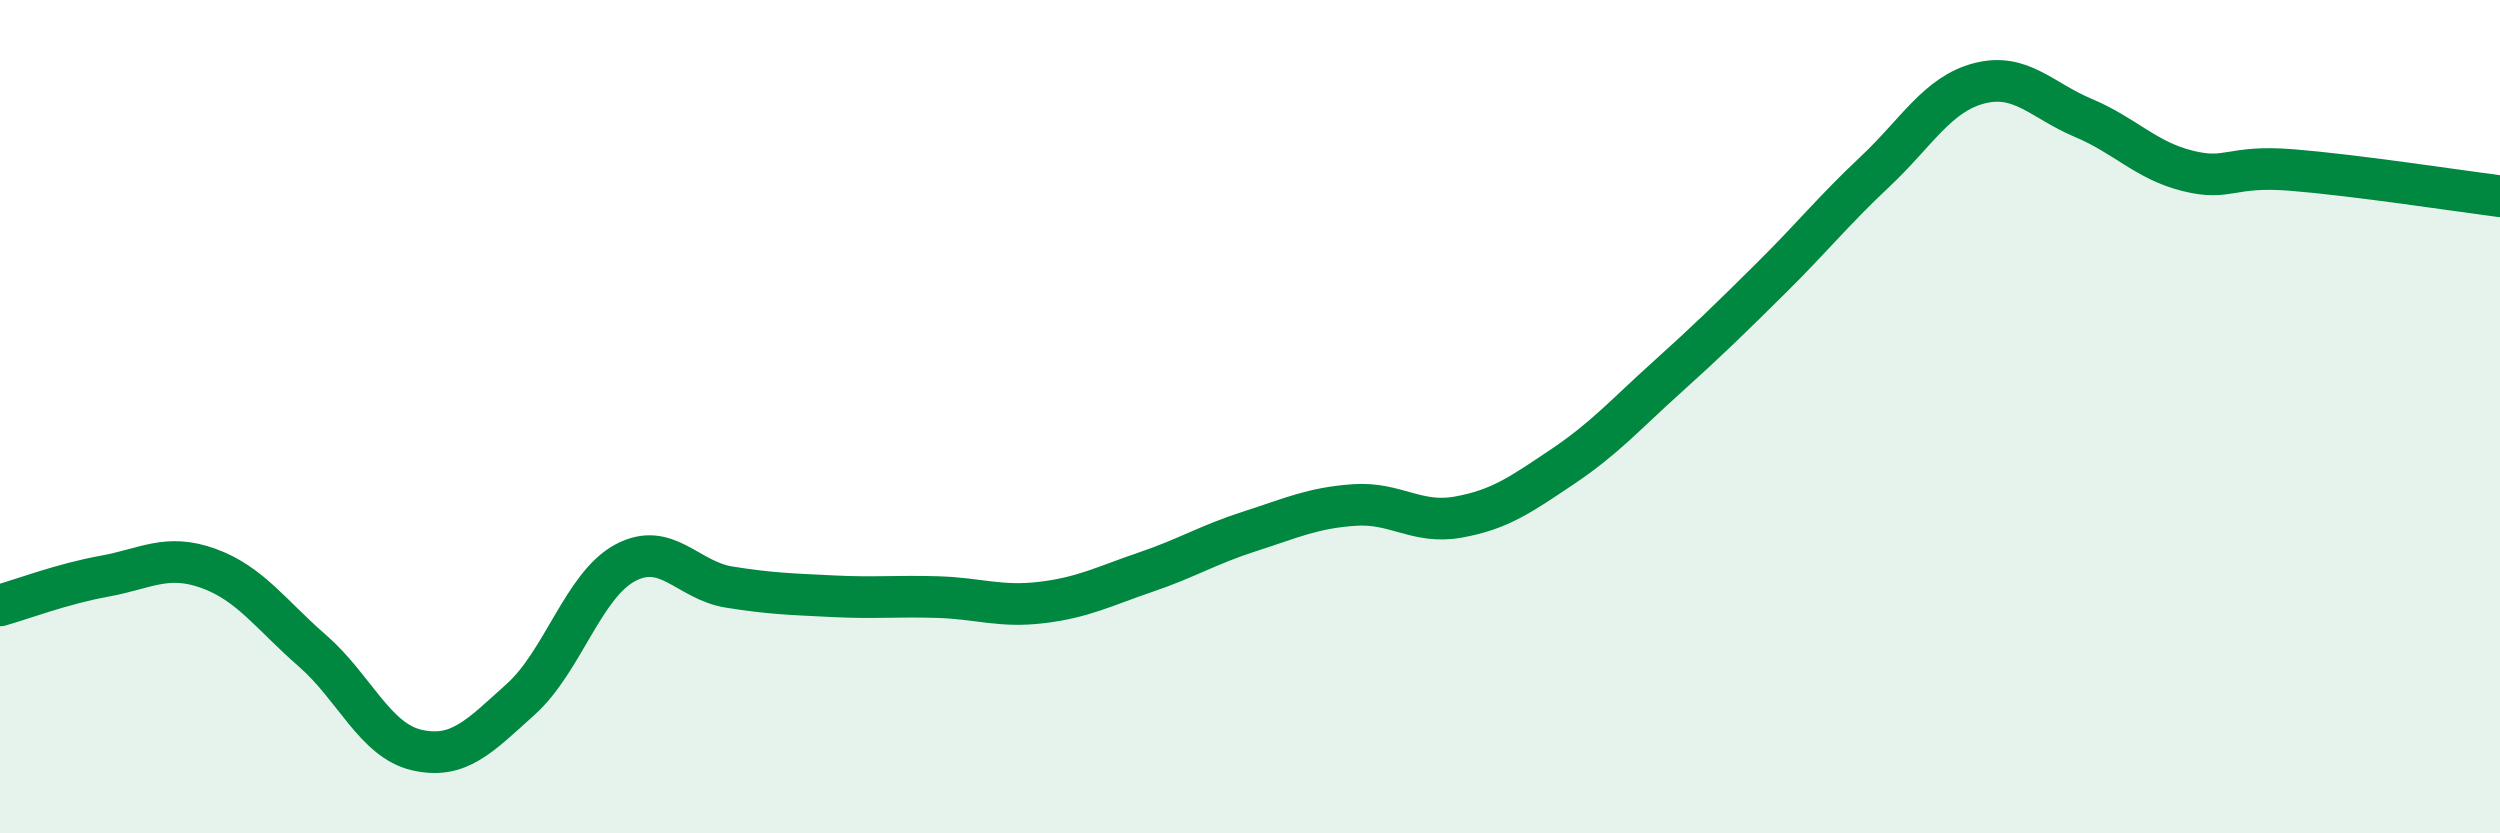
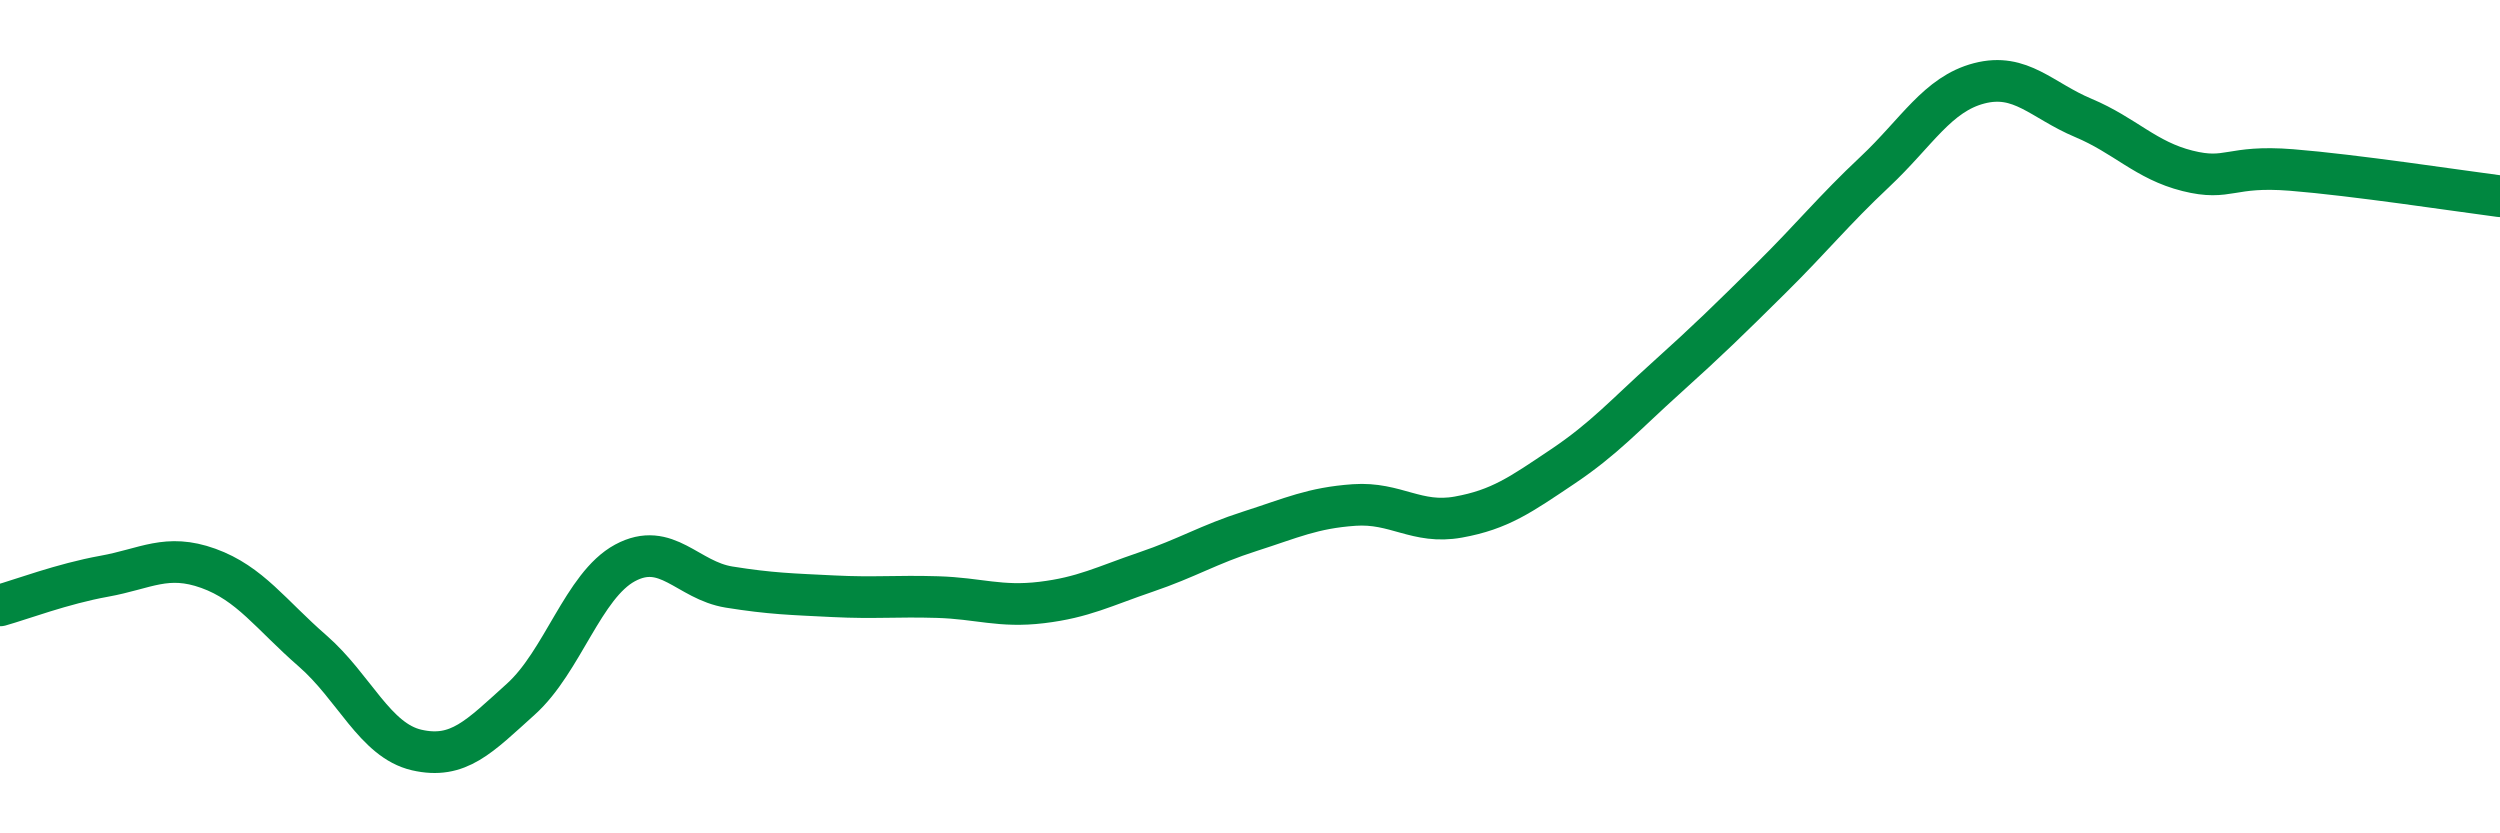
<svg xmlns="http://www.w3.org/2000/svg" width="60" height="20" viewBox="0 0 60 20">
-   <path d="M 0,14.53 C 0.5,14.39 1.5,14.01 2.5,13.83 C 3.5,13.65 4,13.28 5,13.64 C 6,14 6.5,14.75 7.5,15.62 C 8.5,16.49 9,17.77 10,18 C 11,18.23 11.5,17.68 12.5,16.78 C 13.5,15.88 14,14.05 15,13.51 C 16,12.97 16.5,13.93 17.5,14.09 C 18.5,14.25 19,14.26 20,14.31 C 21,14.36 21.5,14.3 22.5,14.33 C 23.5,14.36 24,14.58 25,14.46 C 26,14.34 26.5,14.07 27.5,13.73 C 28.5,13.39 29,13.07 30,12.75 C 31,12.43 31.5,12.19 32.5,12.12 C 33.5,12.05 34,12.59 35,12.41 C 36,12.23 36.5,11.87 37.5,11.2 C 38.5,10.53 39,9.96 40,9.06 C 41,8.16 41.5,7.67 42.5,6.68 C 43.5,5.69 44,5.06 45,4.12 C 46,3.18 46.5,2.26 47.5,2 C 48.5,1.74 49,2.41 50,2.83 C 51,3.25 51.5,3.85 52.5,4.1 C 53.5,4.35 53.5,3.96 55,4.08 C 56.5,4.2 59,4.58 60,4.71L60 20L0 20Z" fill="#008740" opacity="0.1" stroke-linecap="round" stroke-linejoin="round" />
  <path d="M 0,14.53 C 0.5,14.39 1.5,14.01 2.5,13.83 C 3.5,13.65 4,13.28 5,13.64 C 6,14 6.5,14.75 7.5,15.62 C 8.5,16.49 9,17.77 10,18 C 11,18.23 11.5,17.68 12.5,16.78 C 13.5,15.88 14,14.05 15,13.51 C 16,12.97 16.5,13.93 17.5,14.09 C 18.5,14.25 19,14.26 20,14.31 C 21,14.36 21.5,14.3 22.5,14.33 C 23.5,14.36 24,14.58 25,14.46 C 26,14.34 26.5,14.07 27.5,13.73 C 28.5,13.39 29,13.07 30,12.75 C 31,12.43 31.5,12.19 32.5,12.12 C 33.5,12.05 34,12.59 35,12.41 C 36,12.23 36.5,11.87 37.5,11.2 C 38.5,10.53 39,9.96 40,9.06 C 41,8.16 41.5,7.67 42.5,6.68 C 43.5,5.69 44,5.06 45,4.12 C 46,3.18 46.5,2.26 47.5,2 C 48.5,1.74 49,2.41 50,2.83 C 51,3.25 51.5,3.85 52.5,4.1 C 53.5,4.35 53.5,3.96 55,4.08 C 56.5,4.2 59,4.58 60,4.71" stroke="#008740" stroke-width="1" fill="none" stroke-linecap="round" stroke-linejoin="round" />
</svg>